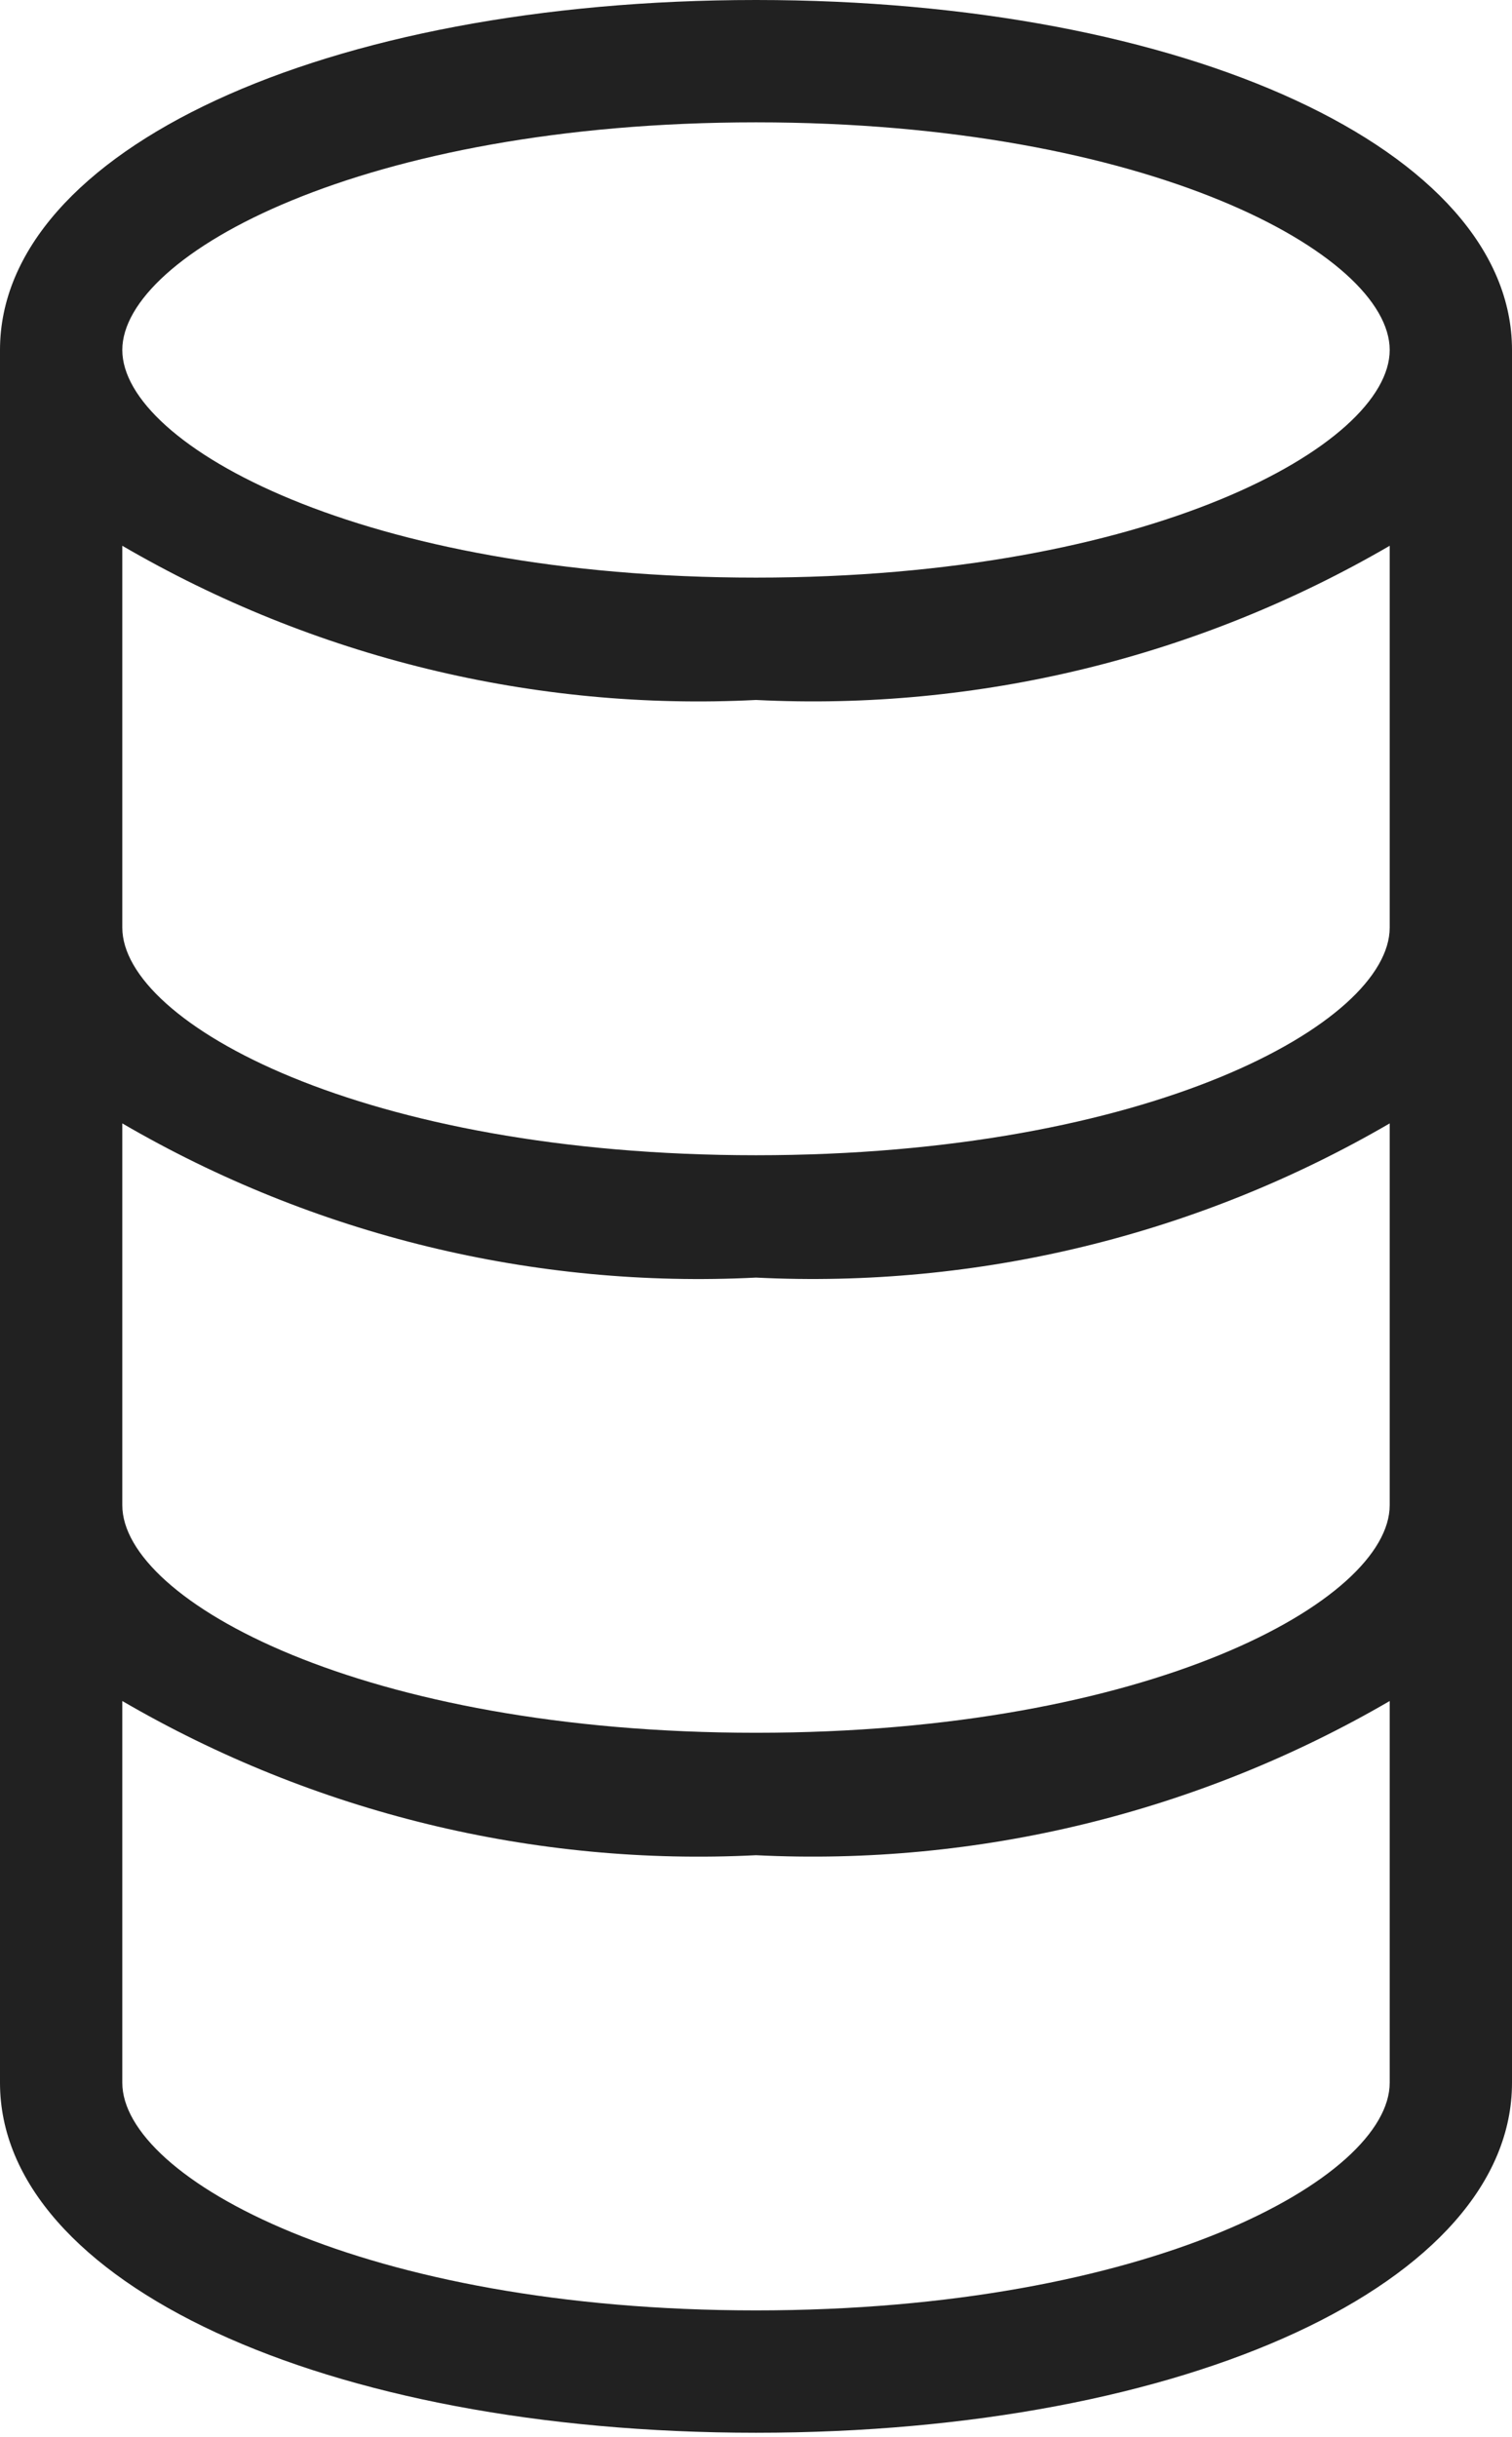
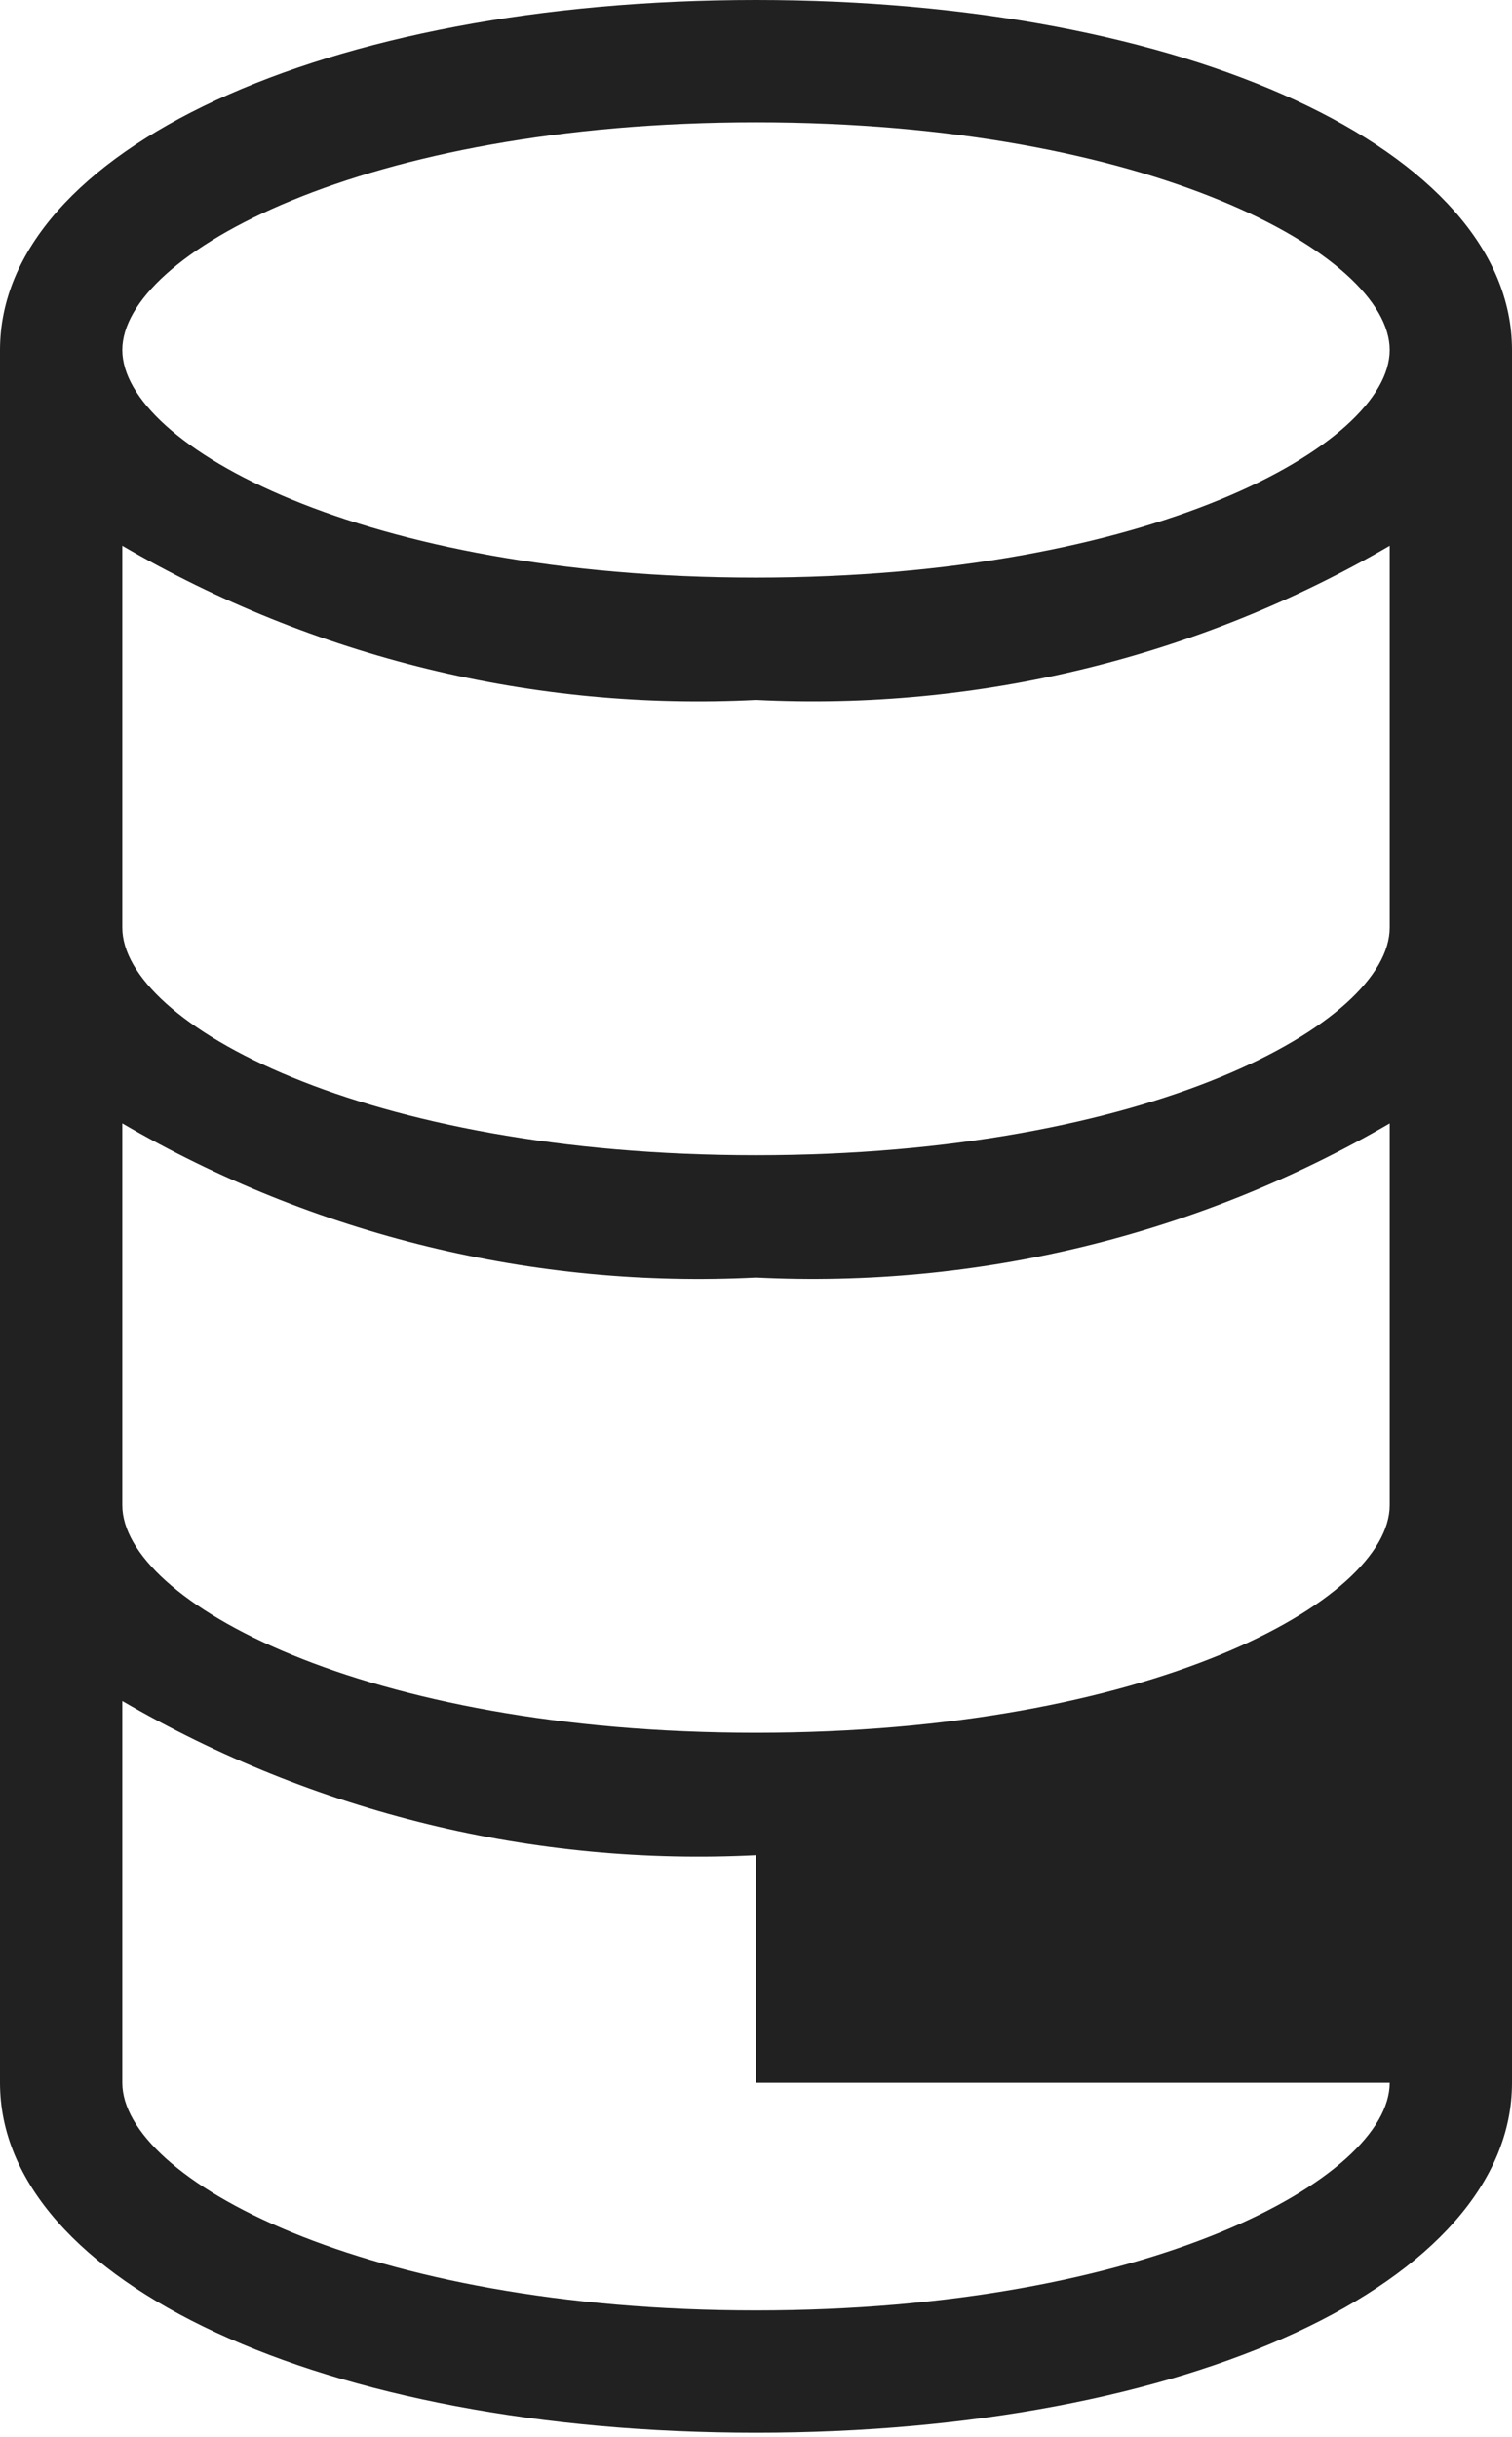
<svg xmlns="http://www.w3.org/2000/svg" width="18" height="29" viewBox="0 0 18 29" fill="none">
-   <path d="M9 0C3.859 0 0 1.791 0 4.165V24.786C0 27.16 3.859 28.951 9 28.951C14.141 28.951 18 27.16 18 24.786V4.165C18 1.791 14.126 0 9 0ZM16.544 24.786C16.544 25.922 13.675 27.495 9 27.495C4.325 27.495 1.456 25.922 1.456 24.786V20.243C3.74 21.573 6.361 22.211 9 22.078C11.639 22.209 14.26 21.572 16.544 20.243V24.786ZM16.544 17.913C16.544 19.049 13.675 20.621 9 20.621C4.325 20.621 1.456 19.049 1.456 17.913V13.369C3.74 14.7 6.361 15.337 9 15.204C11.639 15.335 14.26 14.698 16.544 13.369V17.913ZM16.544 11.039C16.544 12.175 13.675 13.748 9 13.748C4.325 13.748 1.456 12.175 1.456 11.039V6.495C3.74 7.826 6.361 8.464 9 8.33C11.639 8.462 14.26 7.824 16.544 6.495V11.039ZM9 6.874C4.325 6.874 1.456 5.301 1.456 4.165C1.456 3.029 4.325 1.456 9 1.456C13.675 1.456 16.544 3.029 16.544 4.165C16.544 5.301 13.675 6.874 9 6.874Z" fill="#212121" />
+   <path d="M9 0C3.859 0 0 1.791 0 4.165V24.786C0 27.16 3.859 28.951 9 28.951C14.141 28.951 18 27.16 18 24.786V4.165C18 1.791 14.126 0 9 0ZM16.544 24.786C16.544 25.922 13.675 27.495 9 27.495C4.325 27.495 1.456 25.922 1.456 24.786V20.243C3.74 21.573 6.361 22.211 9 22.078V24.786ZM16.544 17.913C16.544 19.049 13.675 20.621 9 20.621C4.325 20.621 1.456 19.049 1.456 17.913V13.369C3.74 14.7 6.361 15.337 9 15.204C11.639 15.335 14.26 14.698 16.544 13.369V17.913ZM16.544 11.039C16.544 12.175 13.675 13.748 9 13.748C4.325 13.748 1.456 12.175 1.456 11.039V6.495C3.74 7.826 6.361 8.464 9 8.33C11.639 8.462 14.26 7.824 16.544 6.495V11.039ZM9 6.874C4.325 6.874 1.456 5.301 1.456 4.165C1.456 3.029 4.325 1.456 9 1.456C13.675 1.456 16.544 3.029 16.544 4.165C16.544 5.301 13.675 6.874 9 6.874Z" fill="#212121" />
</svg>